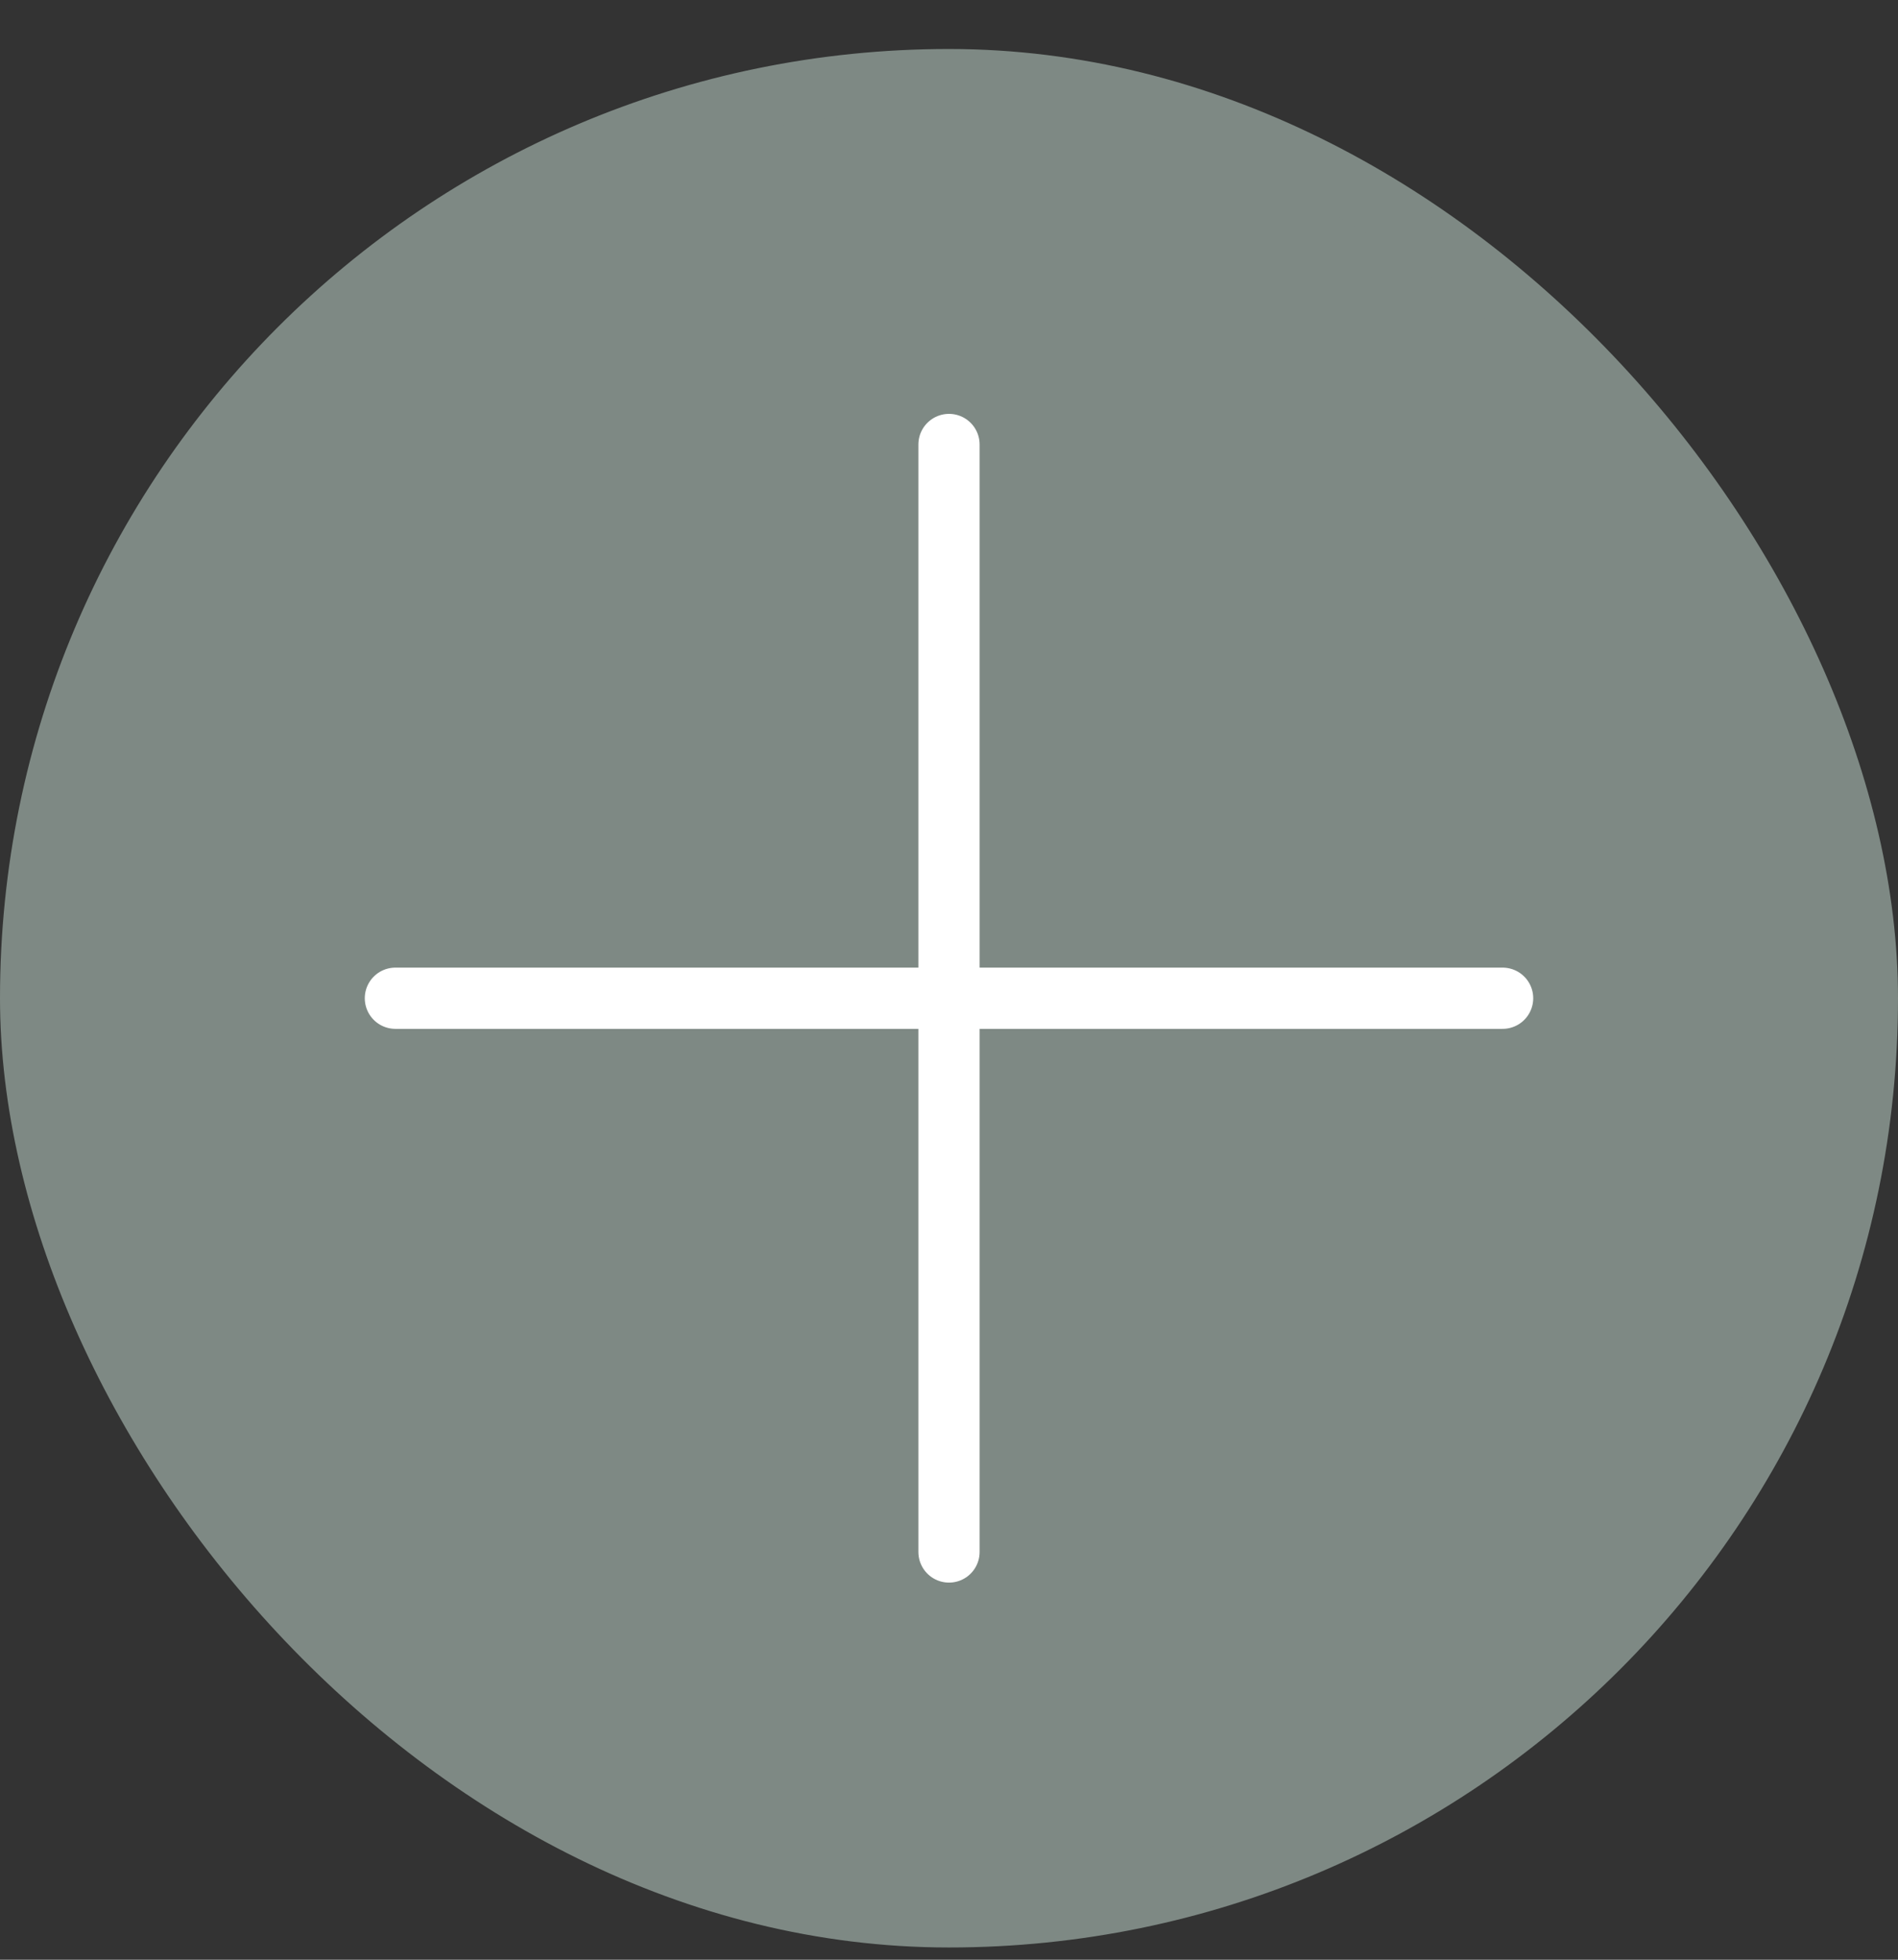
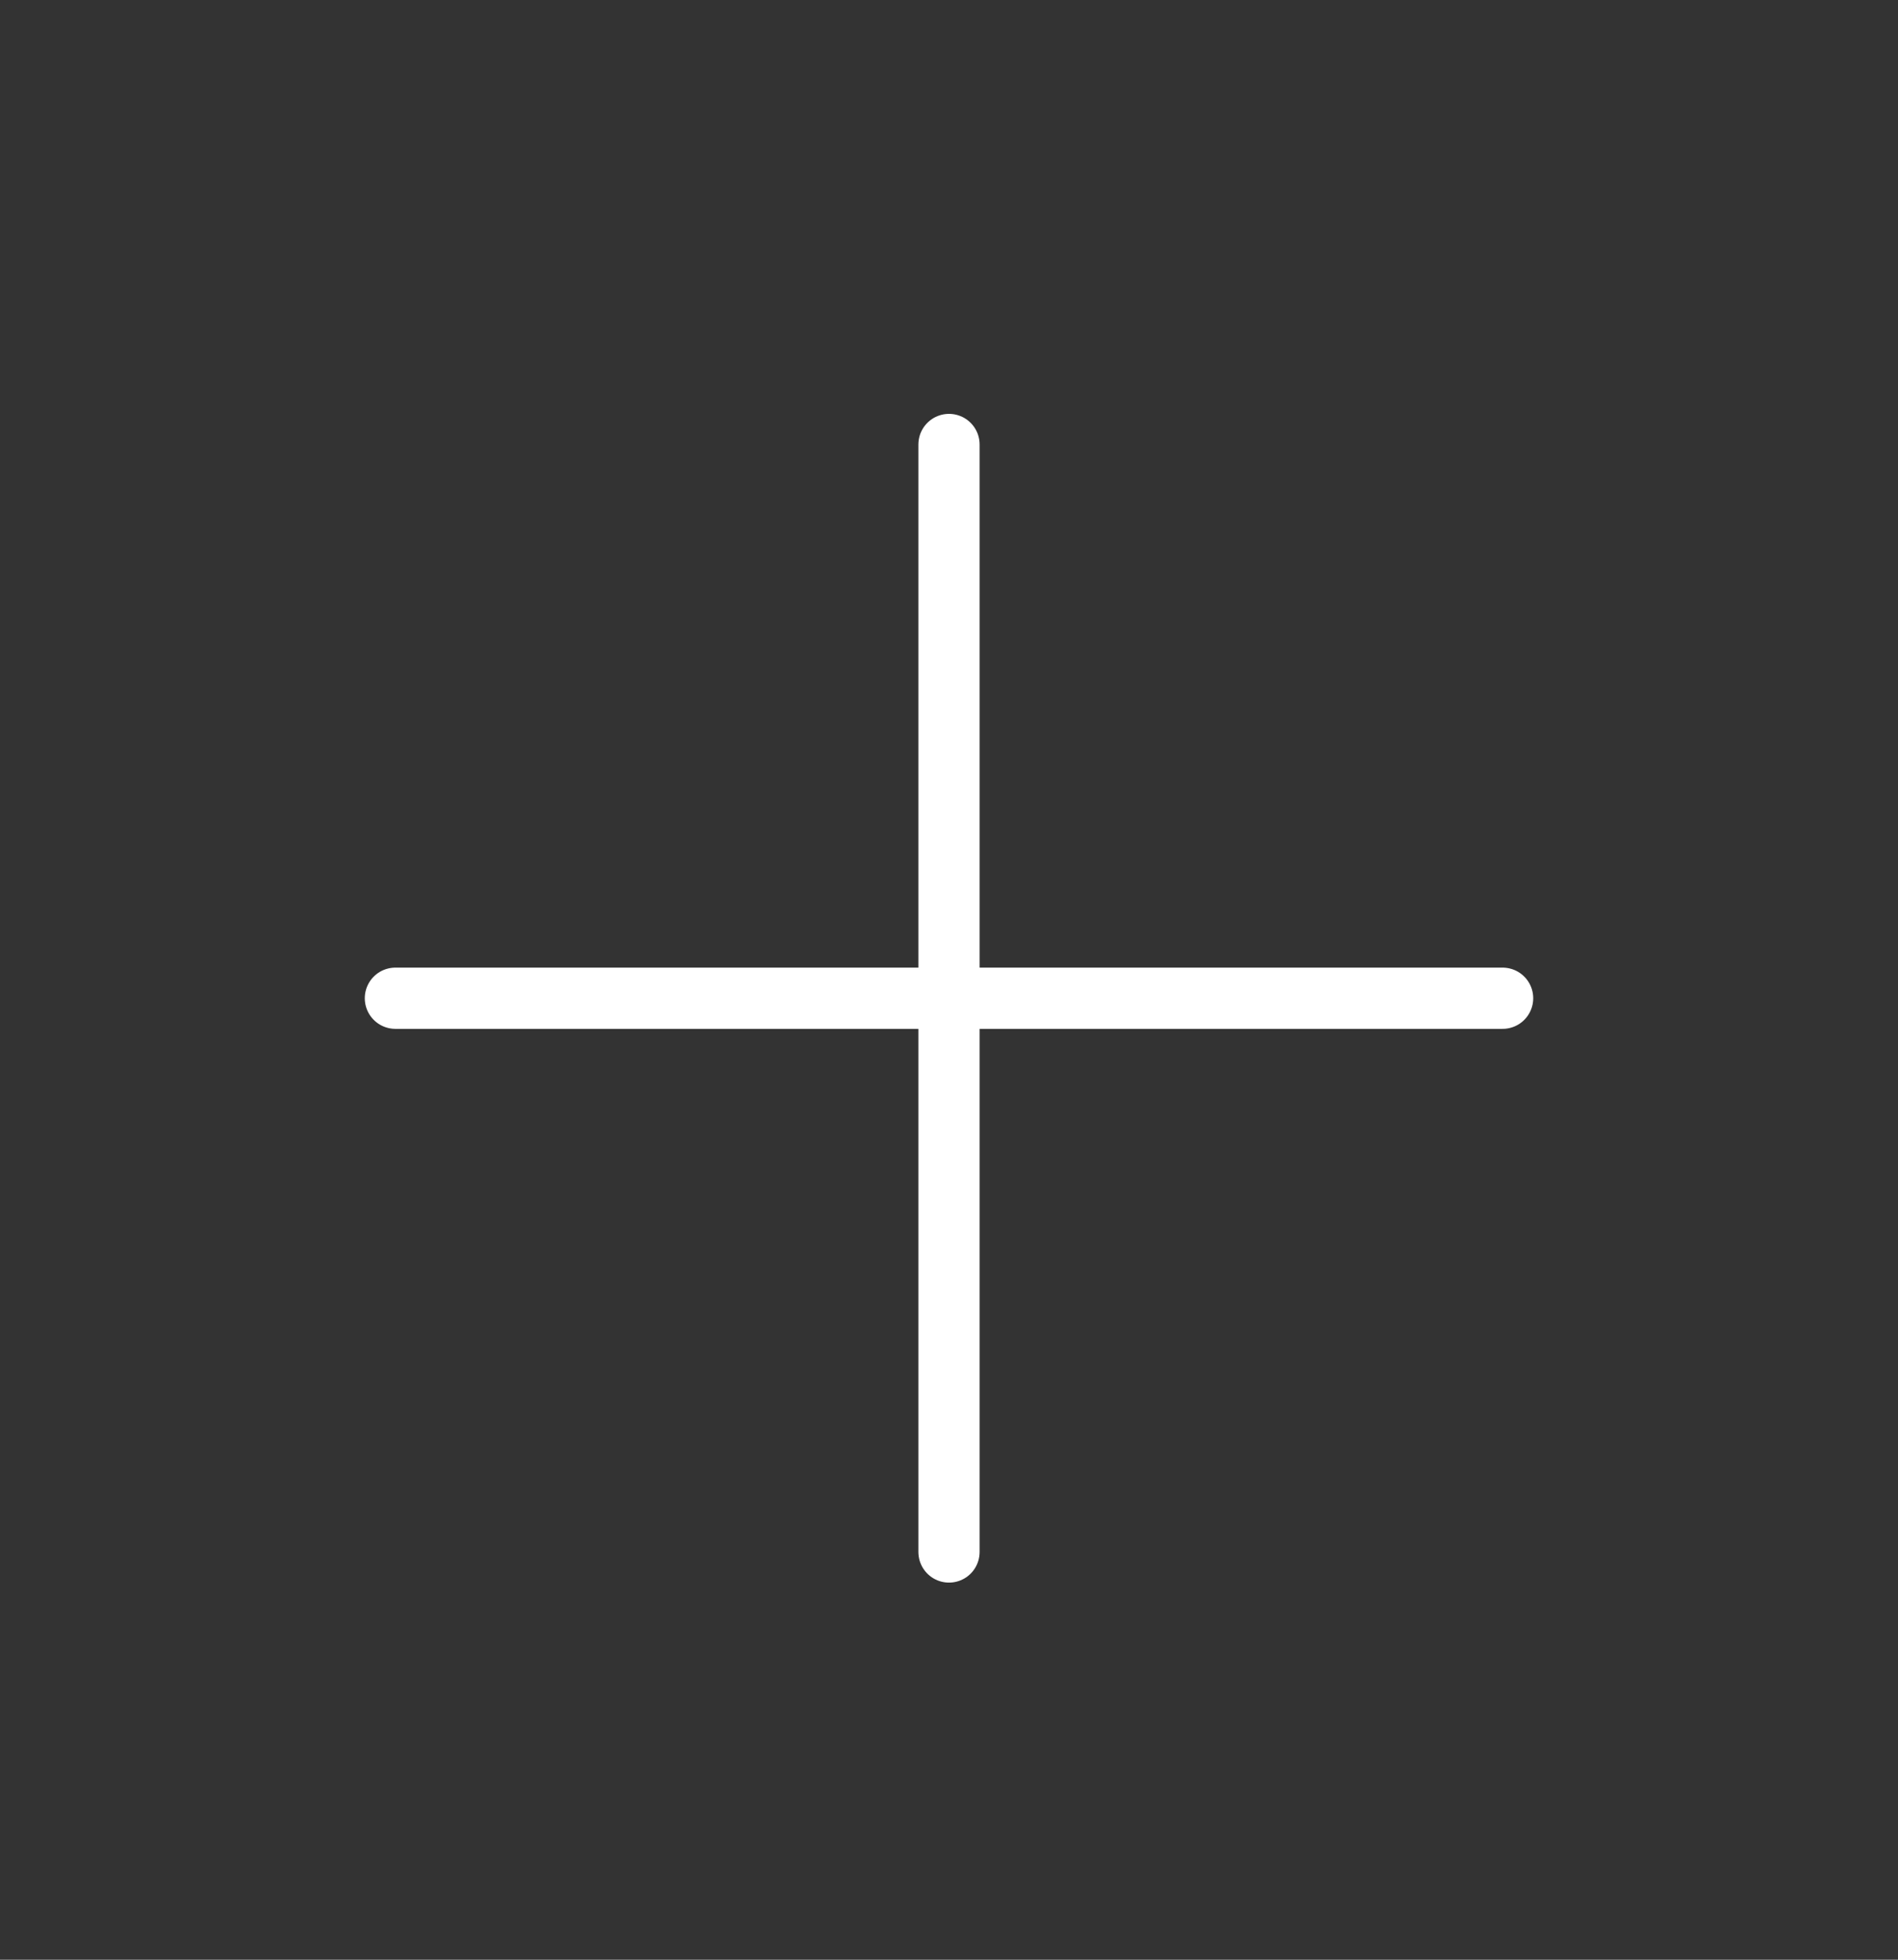
<svg xmlns="http://www.w3.org/2000/svg" width="31" height="32" viewBox="0 0 31 32" fill="#7E8984">
  <rect x="0" y="0" width="31" height="32" fill="#333333" stroke="none" />
-   <rect x="0.5" y="1.3" width="30" height="30" rx="15" stroke="#7E8984" />
  <path d="M15.5 7.258V25.342M6.458 16.3H24.542" stroke="white" stroke-linecap="round" stroke-linejoin="round" />
</svg>